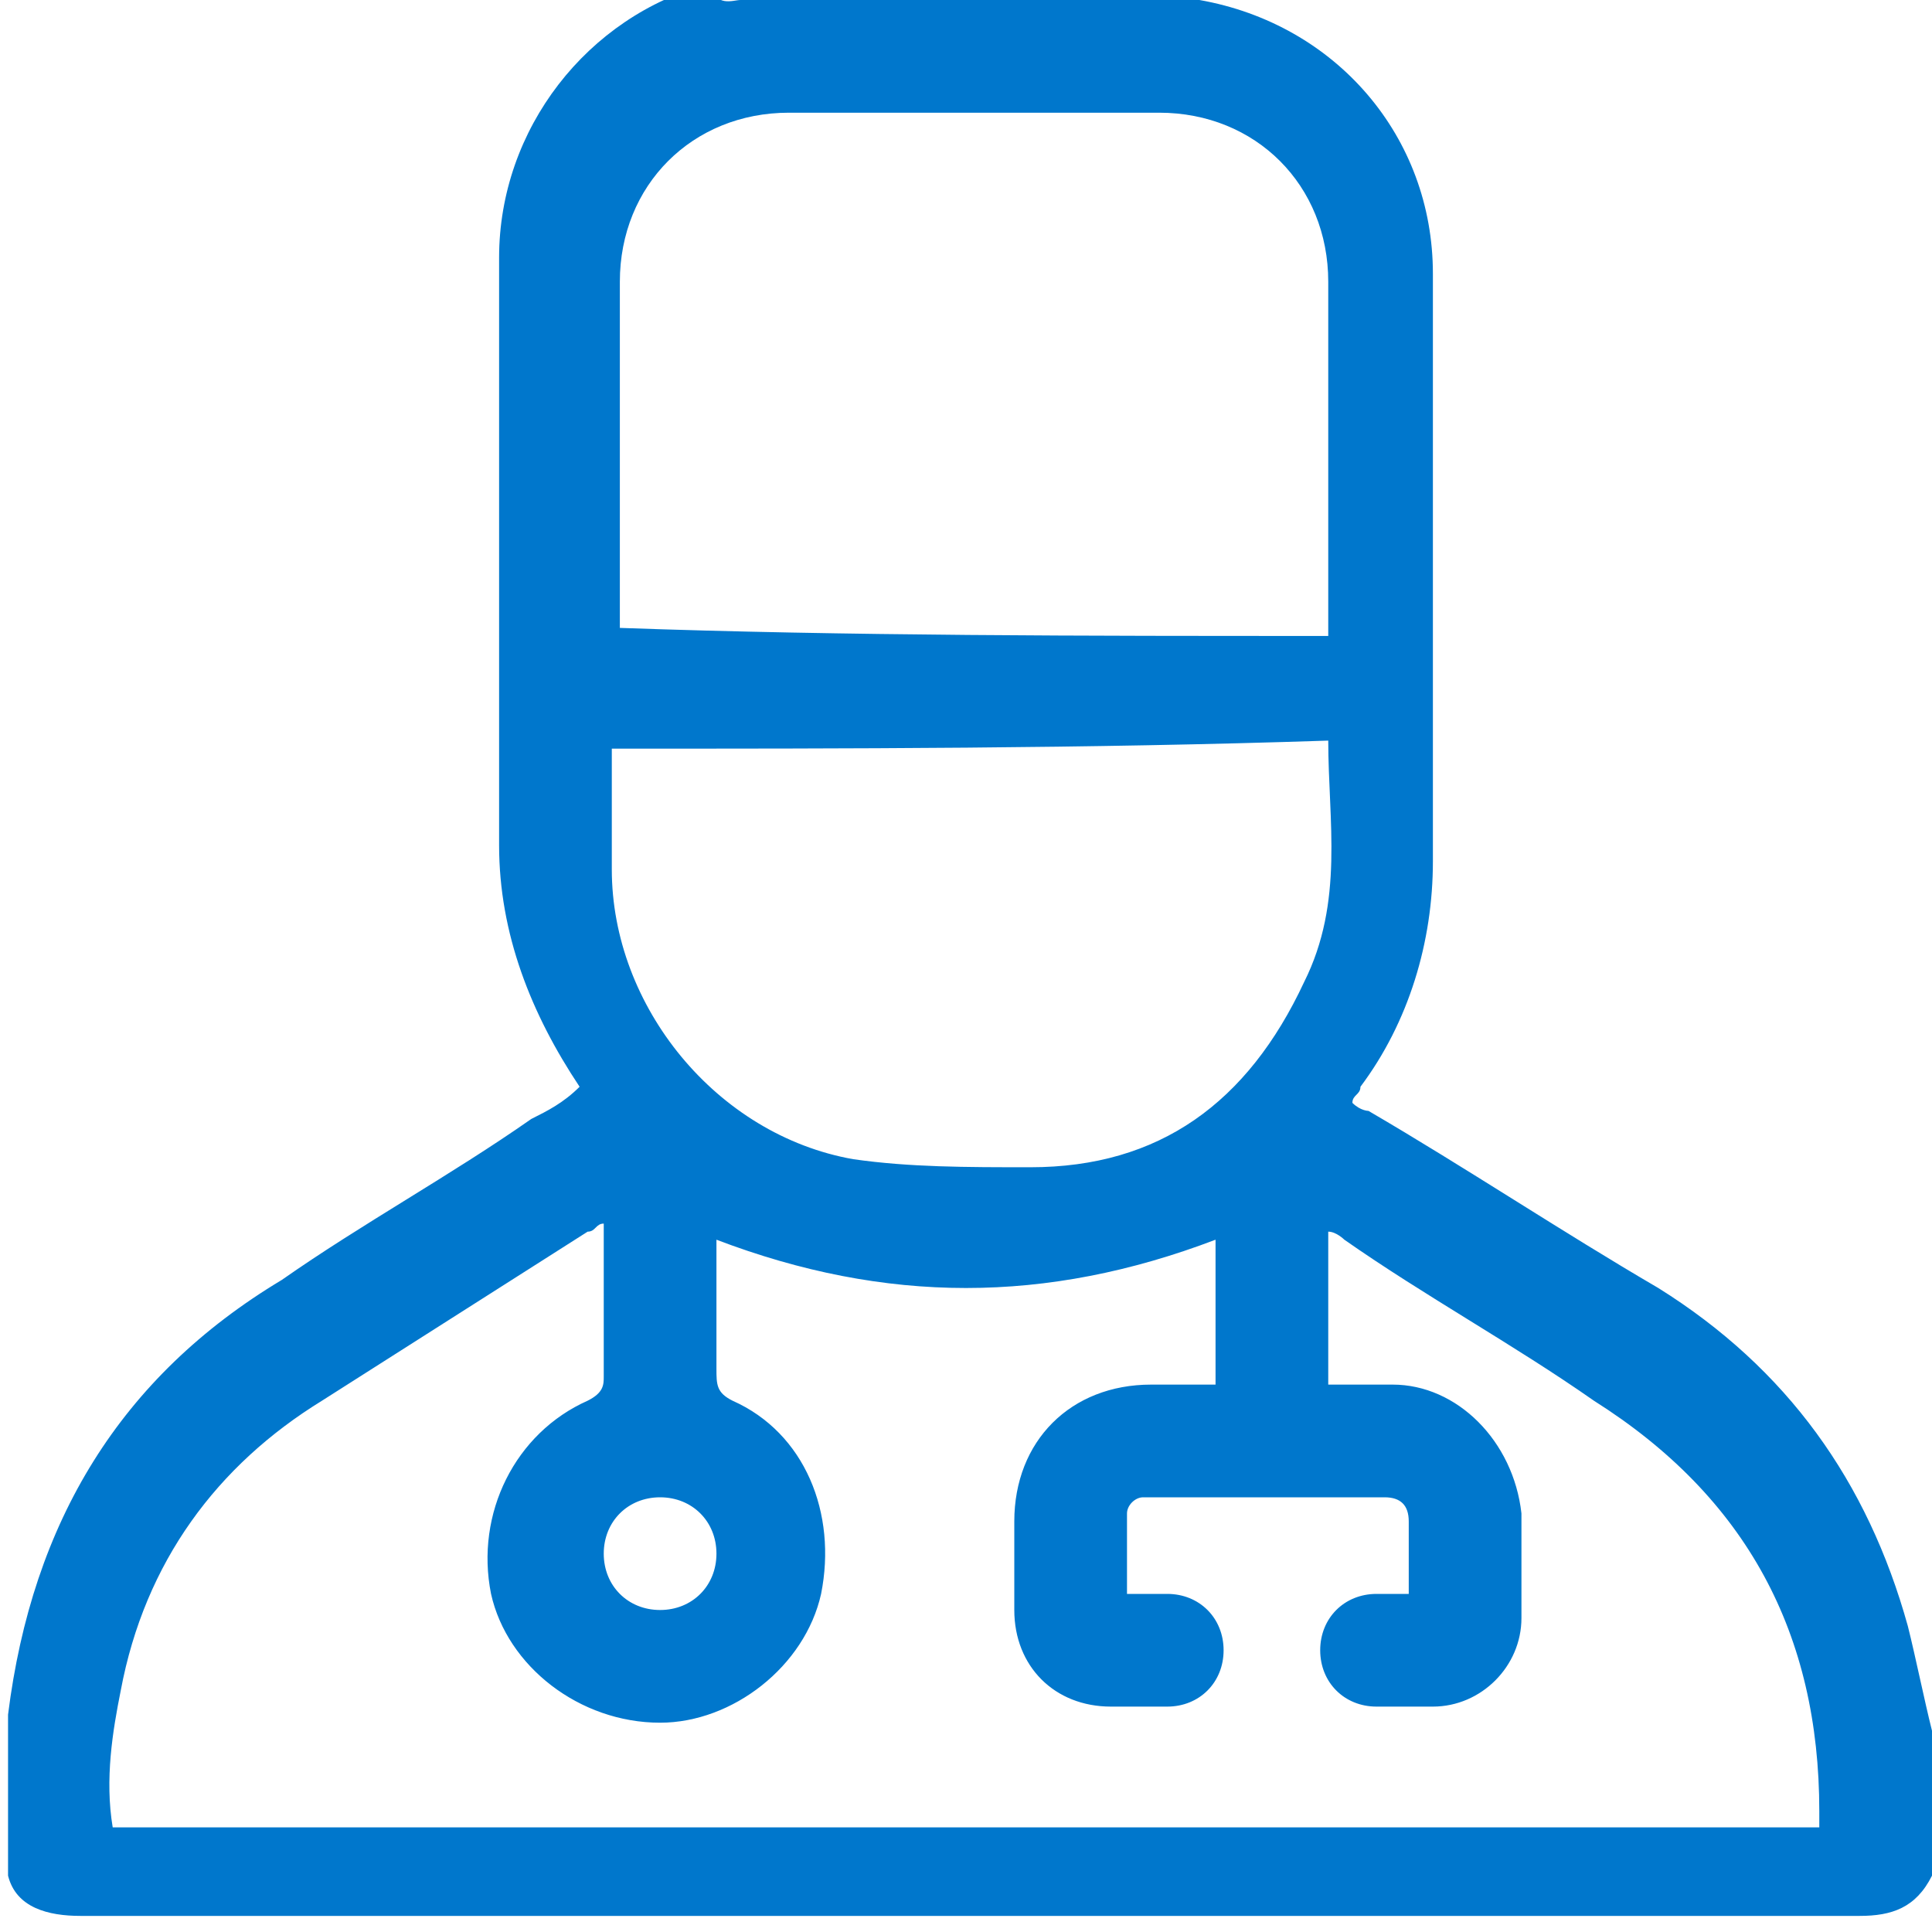
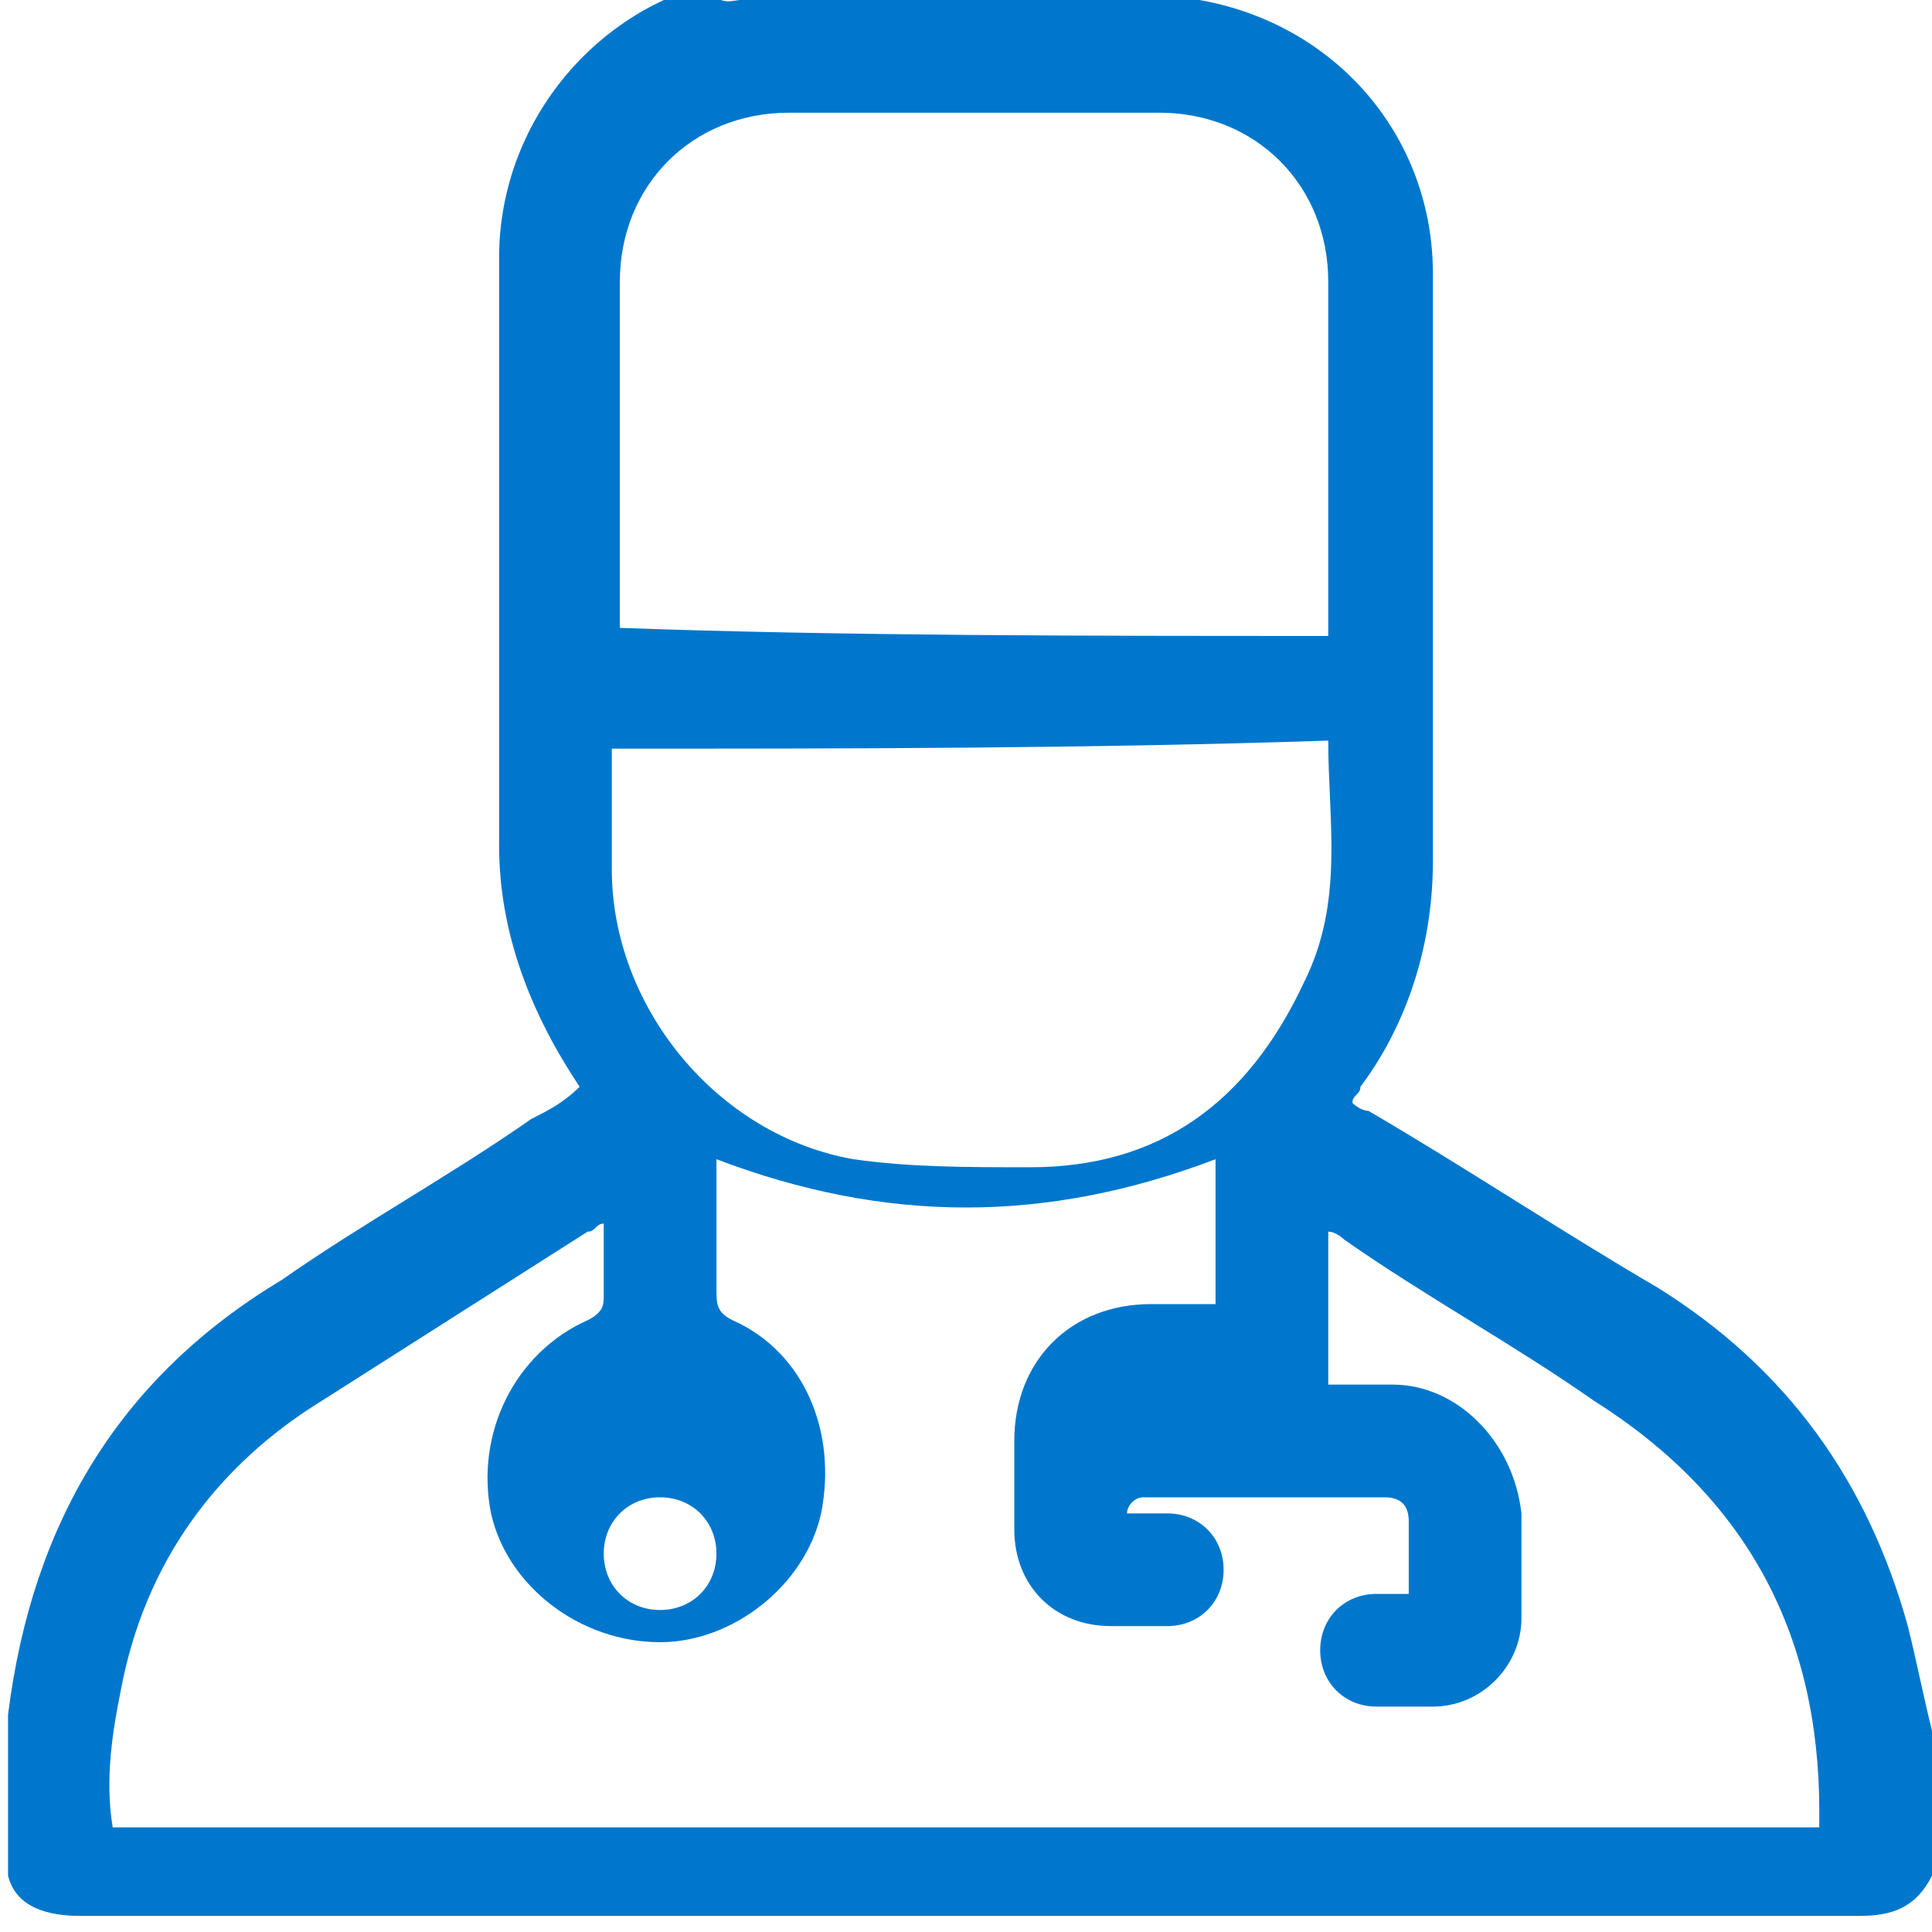
<svg xmlns="http://www.w3.org/2000/svg" version="1.1" id="Слой_1" x="0px" y="0px" viewBox="0 0 24 24" style="enable-background:new 0 0 24 24;" xml:space="preserve">
  <style type="text/css">
	.st0{fill:#0077CC;}
</style>
-   <path class="st0" d="M9.2,0c1.8,0,3.7,0,5.5,0c0.1,0,0.1,0,0.2,0c1.7,0.3,2.9,1.7,2.9,3.4c0,2.4,0,4.9,0,7.3c0,1-0.3,2-0.9,2.8  c0,0.1-0.1,0.1-0.1,0.2c0.1,0.1,0.2,0.1,0.2,0.1c1.2,0.7,2.4,1.5,3.6,2.2c1.6,1,2.6,2.4,3.1,4.2c0.1,0.4,0.2,0.9,0.3,1.3  c0,0.6,0,1.2,0,1.8c-0.2,0.4-0.5,0.5-0.9,0.5c-7.4,0-14.8,0-22.1,0c-0.4,0-0.8-0.1-0.9-0.5c0-0.6,0-1.2,0-1.8c0-0.1,0-0.1,0-0.2  c0.3-2.4,1.4-4.2,3.4-5.4c1-0.7,2.1-1.3,3.1-2c0.2-0.1,0.4-0.2,0.6-0.4c-0.6-0.9-1-1.9-1-3c0-2.4,0-4.9,0-7.3c0-1.6,1.1-3,2.6-3.4  C8.9,0.1,9.1,0,9.2,0z M7.5,15.2c-0.1,0-0.1,0.1-0.2,0.1c-1.1,0.7-2.2,1.4-3.3,2.1c-1.3,0.8-2.2,2-2.5,3.6c-0.1,0.5-0.2,1.1-0.1,1.7  c7.1,0,14.1,0,21.2,0c0-0.1,0-0.1,0-0.2c0-2.2-0.9-3.9-2.8-5.1c-1-0.7-2.1-1.3-3.1-2c0,0-0.1-0.1-0.2-0.1c0,0.3,0,0.6,0,0.9  c0,0.3,0,0.6,0,1c0.3,0,0.6,0,0.8,0c0.8,0,1.5,0.7,1.6,1.6c0,0.4,0,0.9,0,1.3c0,0.6-0.5,1.1-1.1,1.1c-0.2,0-0.5,0-0.7,0  c-0.4,0-0.7-0.3-0.7-0.7c0-0.4,0.3-0.7,0.7-0.7c0.1,0,0.3,0,0.4,0c0-0.3,0-0.6,0-0.9c0-0.2-0.1-0.3-0.3-0.3c-1,0-2,0-3,0  c-0.1,0-0.2,0.1-0.2,0.2c0,0.3,0,0.7,0,1c0.2,0,0.3,0,0.5,0c0.4,0,0.7,0.3,0.7,0.7c0,0.4-0.3,0.7-0.7,0.7c-0.2,0-0.5,0-0.7,0  c-0.7,0-1.2-0.5-1.2-1.2c0-0.4,0-0.8,0-1.1c0-1,0.7-1.7,1.7-1.7c0.3,0,0.5,0,0.8,0c0-0.6,0-1.1,0-1.7c0,0,0-0.1,0-0.1  c-2.1,0.8-4.1,0.8-6.2,0c0,0.1,0,0.2,0,0.2c0,0.5,0,0.9,0,1.4c0,0.2,0,0.3,0.2,0.4c0.9,0.4,1.3,1.4,1.1,2.4c-0.2,0.9-1.1,1.6-2,1.6  c-1,0-1.9-0.7-2.1-1.6c-0.2-1,0.3-2,1.2-2.4c0.2-0.1,0.2-0.2,0.2-0.3c0-0.5,0-1,0-1.6C7.5,15.4,7.5,15.4,7.5,15.2z M16.5,7.9  c0-0.1,0-0.1,0-0.2c0-1.4,0-2.8,0-4.2c0-1.2-0.9-2.1-2.1-2.1c-1.5,0-3.1,0-4.6,0c-1.2,0-2.1,0.9-2.1,2.1c0,1.4,0,2.7,0,4.1  c0,0.1,0,0.1,0,0.2C10.5,7.9,13.5,7.9,16.5,7.9z M7.6,9.3c0,0.5,0,1,0,1.5c0,1.7,1.3,3.3,3,3.6c0.7,0.1,1.4,0.1,2.2,0.1  c1.6,0,2.7-0.8,3.4-2.3c0.5-1,0.3-2,0.3-3C13.5,9.3,10.5,9.3,7.6,9.3z M8.9,19.3c0-0.4-0.3-0.7-0.7-0.7c-0.4,0-0.7,0.3-0.7,0.7  c0,0.4,0.3,0.7,0.7,0.7C8.6,20,8.9,19.7,8.9,19.3z" />
-   <path d="M-24.4-57.4c0-0.6,0-1.1,0-1.6c0.1-1.3,1.1-2.3,2.4-2.3c1.3,0,2.3,1,2.3,2.3c0,0.5,0,1,0,1.6c0.6,0,1.1,0,1.5,0  c1.3,0,2.4,1,2.4,2.3c0,1.3-1,2.3-2.4,2.4c-0.5,0-0.9,0-1.5,0c0,0.5,0,1,0,1.5c0,1.4-1,2.4-2.3,2.4c-1.3,0-2.3-1-2.4-2.4  c0-0.5,0-0.9,0-1.5c-0.5,0-1,0-1.5,0c-1.4,0-2.4-1-2.4-2.4c0-1.3,1-2.3,2.4-2.3C-25.4-57.4-25-57.4-24.4-57.4z" />
+   <path class="st0" d="M9.2,0c1.8,0,3.7,0,5.5,0c0.1,0,0.1,0,0.2,0c1.7,0.3,2.9,1.7,2.9,3.4c0,2.4,0,4.9,0,7.3c0,1-0.3,2-0.9,2.8  c0,0.1-0.1,0.1-0.1,0.2c0.1,0.1,0.2,0.1,0.2,0.1c1.2,0.7,2.4,1.5,3.6,2.2c1.6,1,2.6,2.4,3.1,4.2c0.1,0.4,0.2,0.9,0.3,1.3  c0,0.6,0,1.2,0,1.8c-0.2,0.4-0.5,0.5-0.9,0.5c-7.4,0-14.8,0-22.1,0c-0.4,0-0.8-0.1-0.9-0.5c0-0.6,0-1.2,0-1.8c0-0.1,0-0.1,0-0.2  c0.3-2.4,1.4-4.2,3.4-5.4c1-0.7,2.1-1.3,3.1-2c0.2-0.1,0.4-0.2,0.6-0.4c-0.6-0.9-1-1.9-1-3c0-2.4,0-4.9,0-7.3c0-1.6,1.1-3,2.6-3.4  C8.9,0.1,9.1,0,9.2,0z M7.5,15.2c-0.1,0-0.1,0.1-0.2,0.1c-1.1,0.7-2.2,1.4-3.3,2.1c-1.3,0.8-2.2,2-2.5,3.6c-0.1,0.5-0.2,1.1-0.1,1.7  c7.1,0,14.1,0,21.2,0c0-0.1,0-0.1,0-0.2c0-2.2-0.9-3.9-2.8-5.1c-1-0.7-2.1-1.3-3.1-2c0,0-0.1-0.1-0.2-0.1c0,0.3,0,0.6,0,0.9  c0,0.3,0,0.6,0,1c0.3,0,0.6,0,0.8,0c0.8,0,1.5,0.7,1.6,1.6c0,0.4,0,0.9,0,1.3c0,0.6-0.5,1.1-1.1,1.1c-0.2,0-0.5,0-0.7,0  c-0.4,0-0.7-0.3-0.7-0.7c0-0.4,0.3-0.7,0.7-0.7c0.1,0,0.3,0,0.4,0c0-0.3,0-0.6,0-0.9c0-0.2-0.1-0.3-0.3-0.3c-1,0-2,0-3,0  c-0.1,0-0.2,0.1-0.2,0.2c0.2,0,0.3,0,0.5,0c0.4,0,0.7,0.3,0.7,0.7c0,0.4-0.3,0.7-0.7,0.7c-0.2,0-0.5,0-0.7,0  c-0.7,0-1.2-0.5-1.2-1.2c0-0.4,0-0.8,0-1.1c0-1,0.7-1.7,1.7-1.7c0.3,0,0.5,0,0.8,0c0-0.6,0-1.1,0-1.7c0,0,0-0.1,0-0.1  c-2.1,0.8-4.1,0.8-6.2,0c0,0.1,0,0.2,0,0.2c0,0.5,0,0.9,0,1.4c0,0.2,0,0.3,0.2,0.4c0.9,0.4,1.3,1.4,1.1,2.4c-0.2,0.9-1.1,1.6-2,1.6  c-1,0-1.9-0.7-2.1-1.6c-0.2-1,0.3-2,1.2-2.4c0.2-0.1,0.2-0.2,0.2-0.3c0-0.5,0-1,0-1.6C7.5,15.4,7.5,15.4,7.5,15.2z M16.5,7.9  c0-0.1,0-0.1,0-0.2c0-1.4,0-2.8,0-4.2c0-1.2-0.9-2.1-2.1-2.1c-1.5,0-3.1,0-4.6,0c-1.2,0-2.1,0.9-2.1,2.1c0,1.4,0,2.7,0,4.1  c0,0.1,0,0.1,0,0.2C10.5,7.9,13.5,7.9,16.5,7.9z M7.6,9.3c0,0.5,0,1,0,1.5c0,1.7,1.3,3.3,3,3.6c0.7,0.1,1.4,0.1,2.2,0.1  c1.6,0,2.7-0.8,3.4-2.3c0.5-1,0.3-2,0.3-3C13.5,9.3,10.5,9.3,7.6,9.3z M8.9,19.3c0-0.4-0.3-0.7-0.7-0.7c-0.4,0-0.7,0.3-0.7,0.7  c0,0.4,0.3,0.7,0.7,0.7C8.6,20,8.9,19.7,8.9,19.3z" />
</svg>